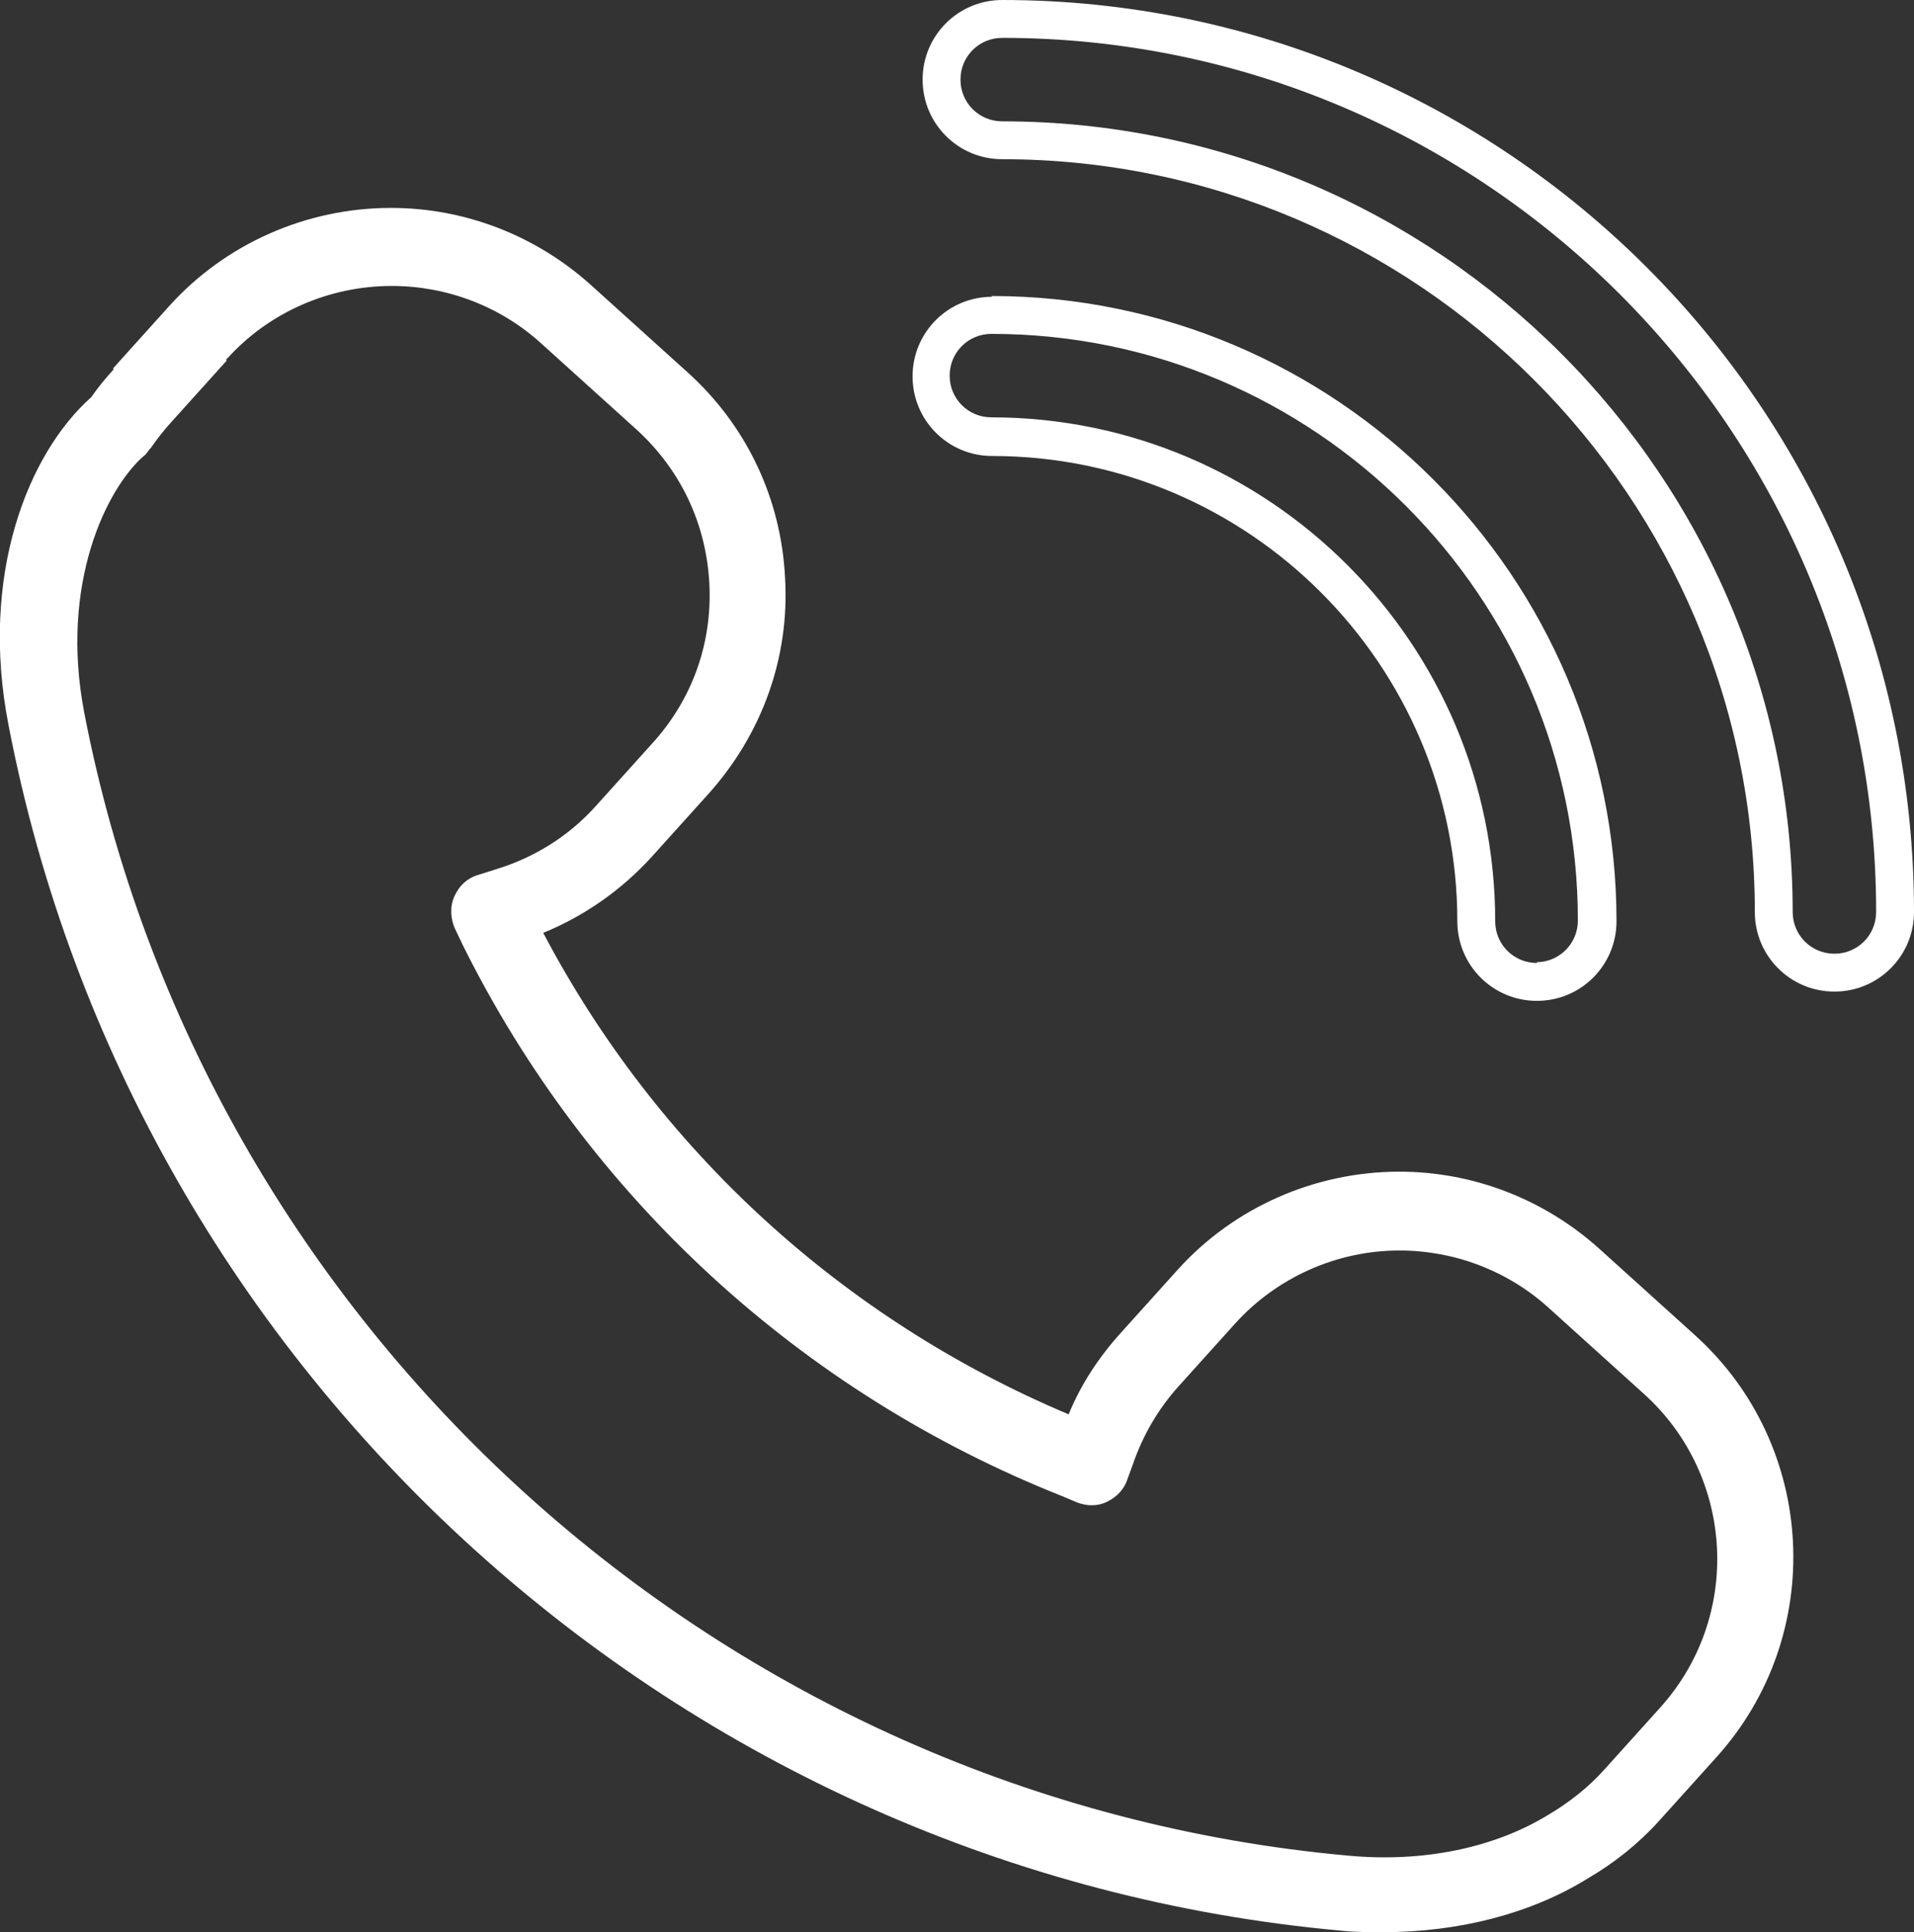
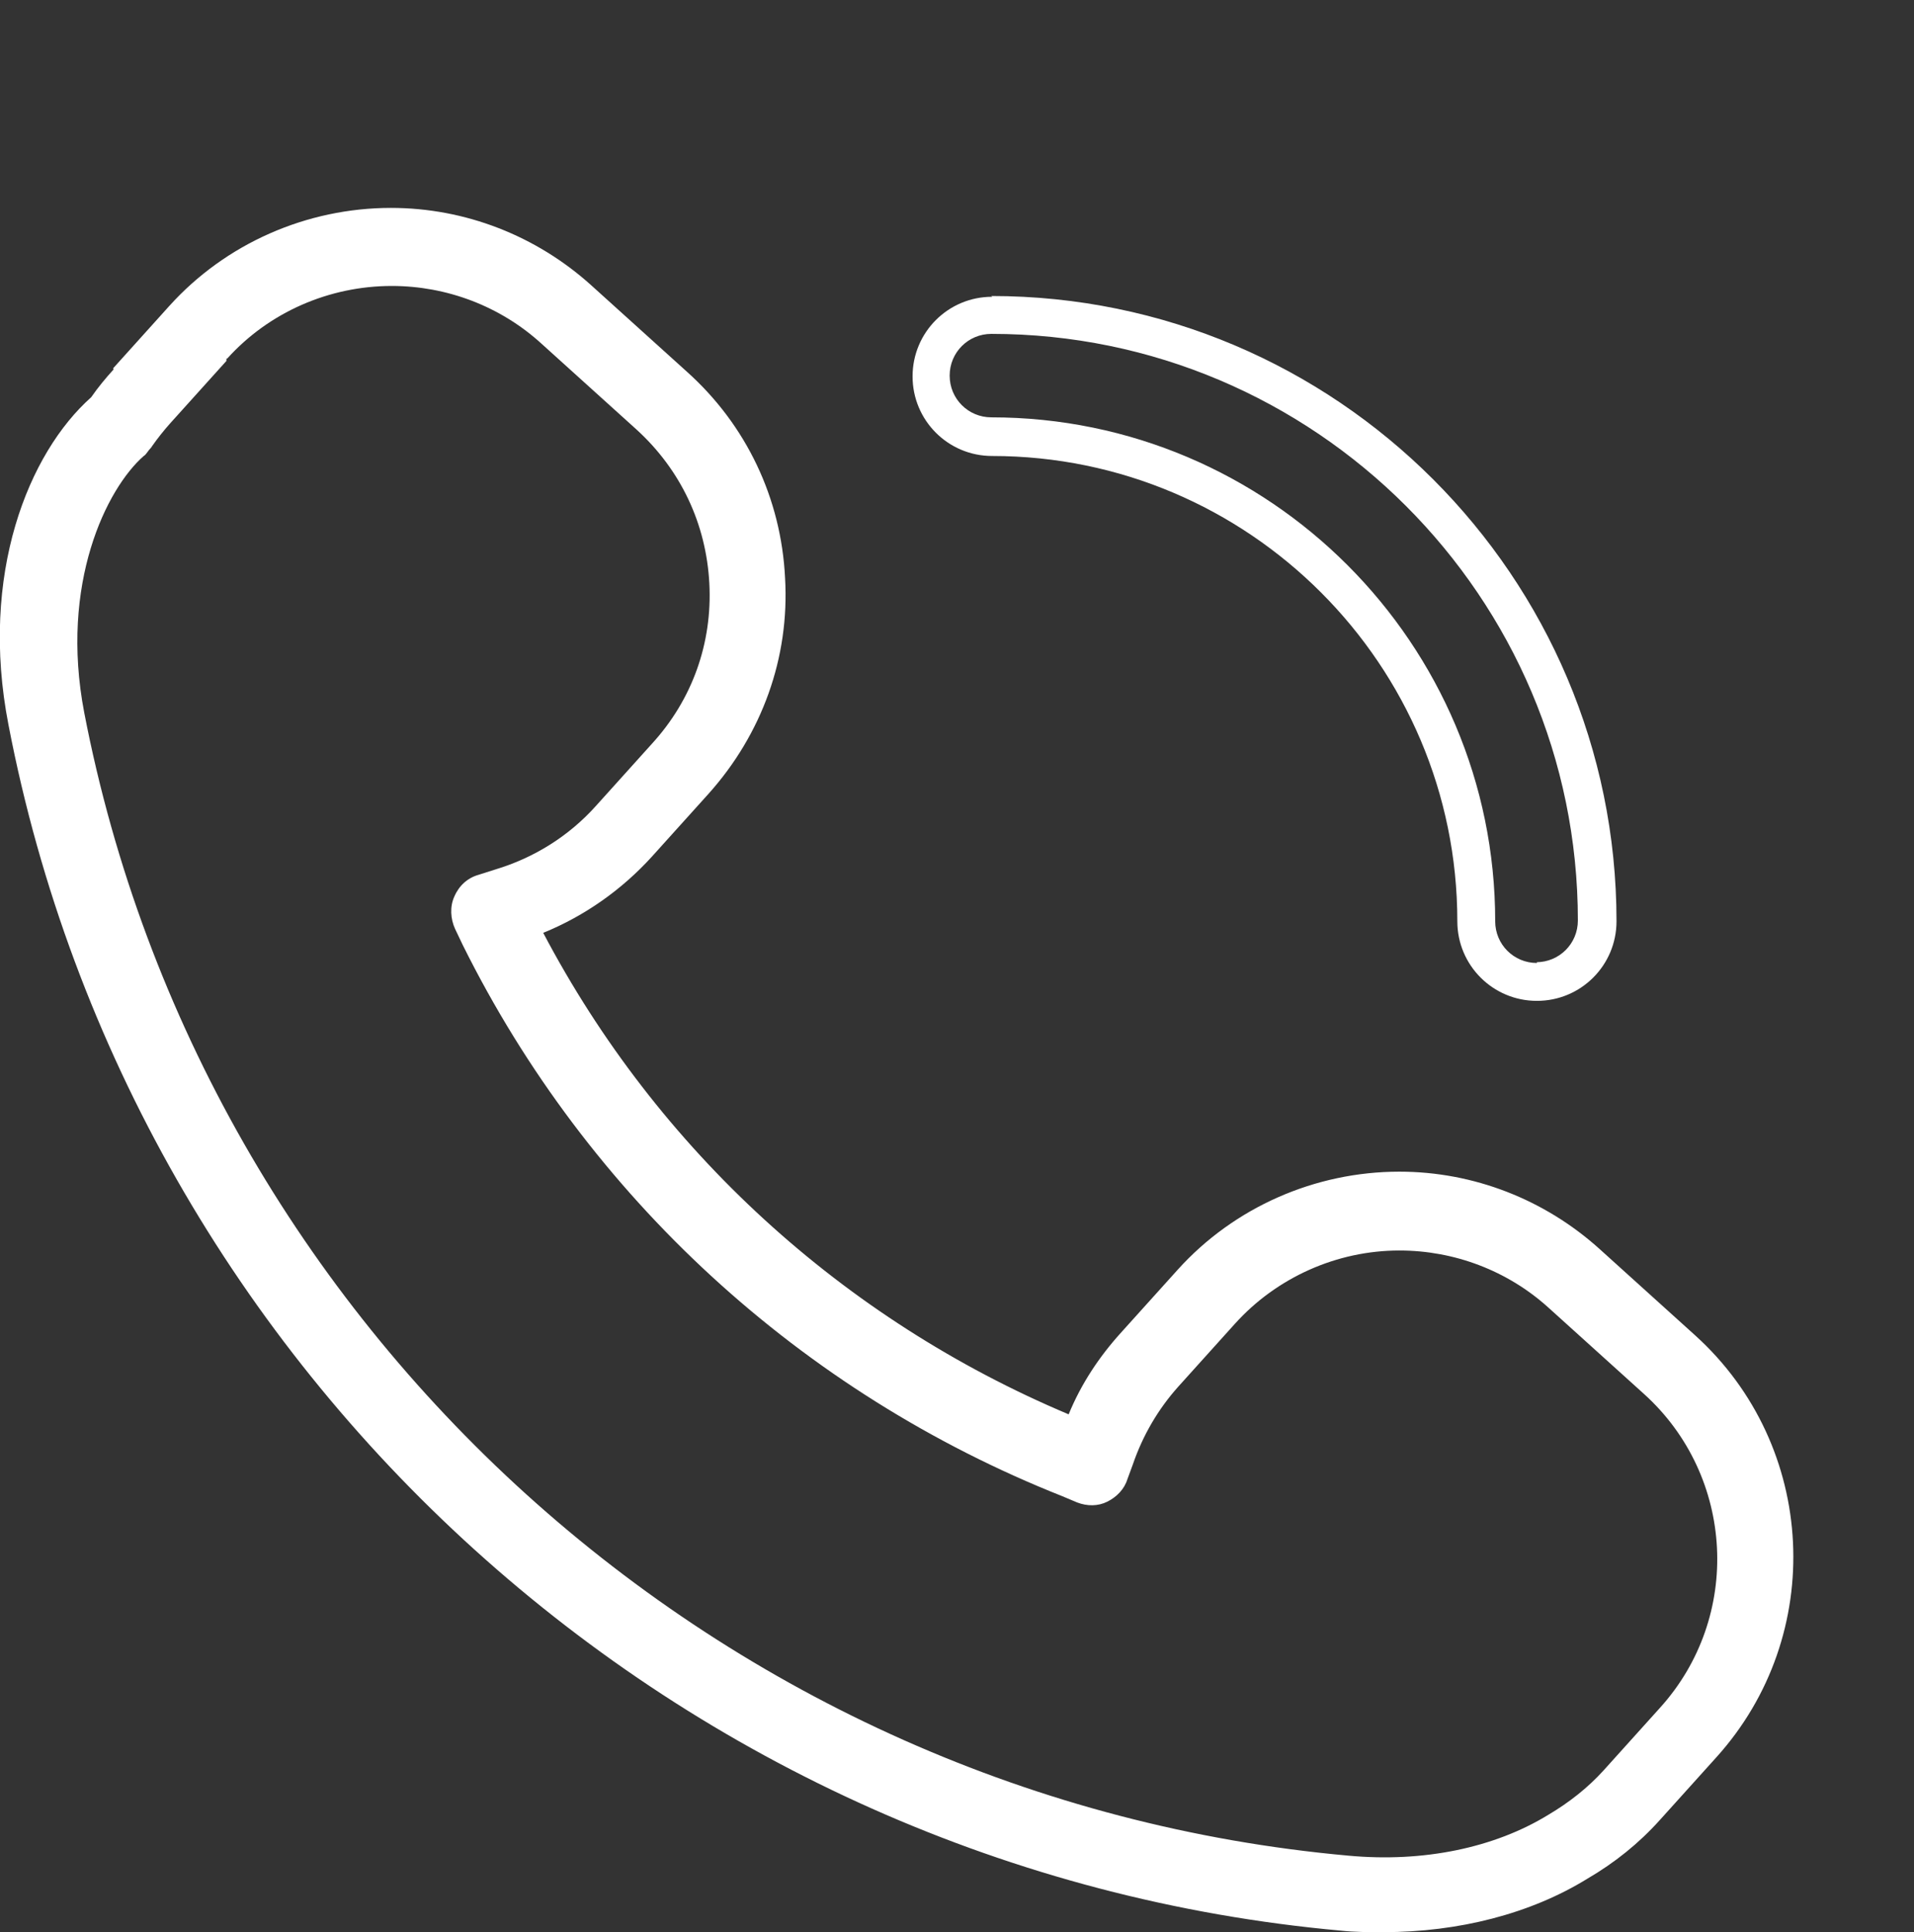
<svg xmlns="http://www.w3.org/2000/svg" viewBox="0 0 24.77 25">
  <rect x="0" y="0" width="24.77" height="25" fill="#333333" stroke="none" />
  <defs>
    <style>
      .cls-1 {
        fill: #fff;
      }
    </style>
  </defs>
  <path class="cls-1" d="m1.47,4.78c-.1.11-.2.23-.29.36C.37,5.86-.27,7.43.11,9.38c1.62,8.42,8.71,14.83,17.24,15.6.18.02.37.02.55.02.98,0,1.91-.24,2.64-.69.36-.21.67-.46.94-.76l.73-.81c1.43-1.58,1.31-4.03-.27-5.46l-1.24-1.12c-.71-.64-1.63-1-2.59-1-1.09,0-2.14.46-2.87,1.27l-.73.81c-.29.32-.52.67-.68,1.06-2.92-1.23-5.32-3.42-6.8-6.23.54-.22,1.02-.56,1.41-.99l.73-.81c.69-.77,1.05-1.76.99-2.79-.05-1.03-.5-1.98-1.27-2.67l-1.24-1.12c-.71-.64-1.63-1-2.59-1-1.09,0-2.14.46-2.87,1.27l-.73.81h.01Zm1.47-.14c.54-.6,1.32-.94,2.13-.94.71,0,1.4.26,1.93.74l1.24,1.12c.57.52.9,1.22.94,1.99s-.22,1.5-.74,2.07l-.73.81h0c-.35.39-.8.67-1.3.82l-.22.07c-.14.04-.25.14-.31.28-.06.13-.05.29.01.42l.1.21c1.62,3.26,4.38,5.79,7.76,7.13l.19.08c.13.05.27.05.39-.01.12-.06.22-.16.26-.29l.07-.19c.13-.38.33-.72.59-1.01l.73-.81c.54-.6,1.32-.95,2.13-.95.71,0,1.4.26,1.93.74l1.24,1.12c1.17,1.06,1.27,2.88.2,4.06l-.73.81c-.2.22-.44.41-.71.57-.7.43-1.62.62-2.59.53-8.1-.73-14.82-6.81-16.36-14.79-.32-1.67.29-2.9.77-3.32.02-.01.03-.03.04-.04l.03-.04s.03-.03.04-.05c.07-.1.15-.2.23-.29l.73-.81v-.03Z" />
-   <path class="cls-1" d="m24.77,11.8C24.77,5.29,19.48,0,12.97,0c-.57,0-1.03.46-1.03,1.03s.46,1.03,1.03,1.03c5.37,0,9.74,4.37,9.74,9.74,0,.57.46,1.03,1.03,1.03s1.03-.46,1.03-1.03Zm-1.03.54c-.3,0-.54-.24-.54-.54,0-5.64-4.59-10.23-10.23-10.23-.3,0-.54-.24-.54-.54s.24-.54.54-.54c6.23,0,11.31,5.07,11.31,11.31,0,.3-.24.54-.54.54Z" />
  <path class="cls-1" d="m12.84,3.84c-.57,0-1.03.46-1.03,1.03s.46,1.03,1.03,1.03c3.32,0,6.02,2.7,6.02,6.02,0,.57.46,1.03,1.03,1.03s1.03-.46,1.03-1.03c0-4.46-3.63-8.09-8.09-8.09h0Zm7.05,8.62c-.3,0-.54-.24-.54-.54,0-3.59-2.92-6.52-6.52-6.52-.3,0-.54-.24-.54-.54s.24-.54.54-.54c4.18,0,7.59,3.4,7.59,7.59,0,.3-.24.54-.54.54h.01Z" />
</svg>